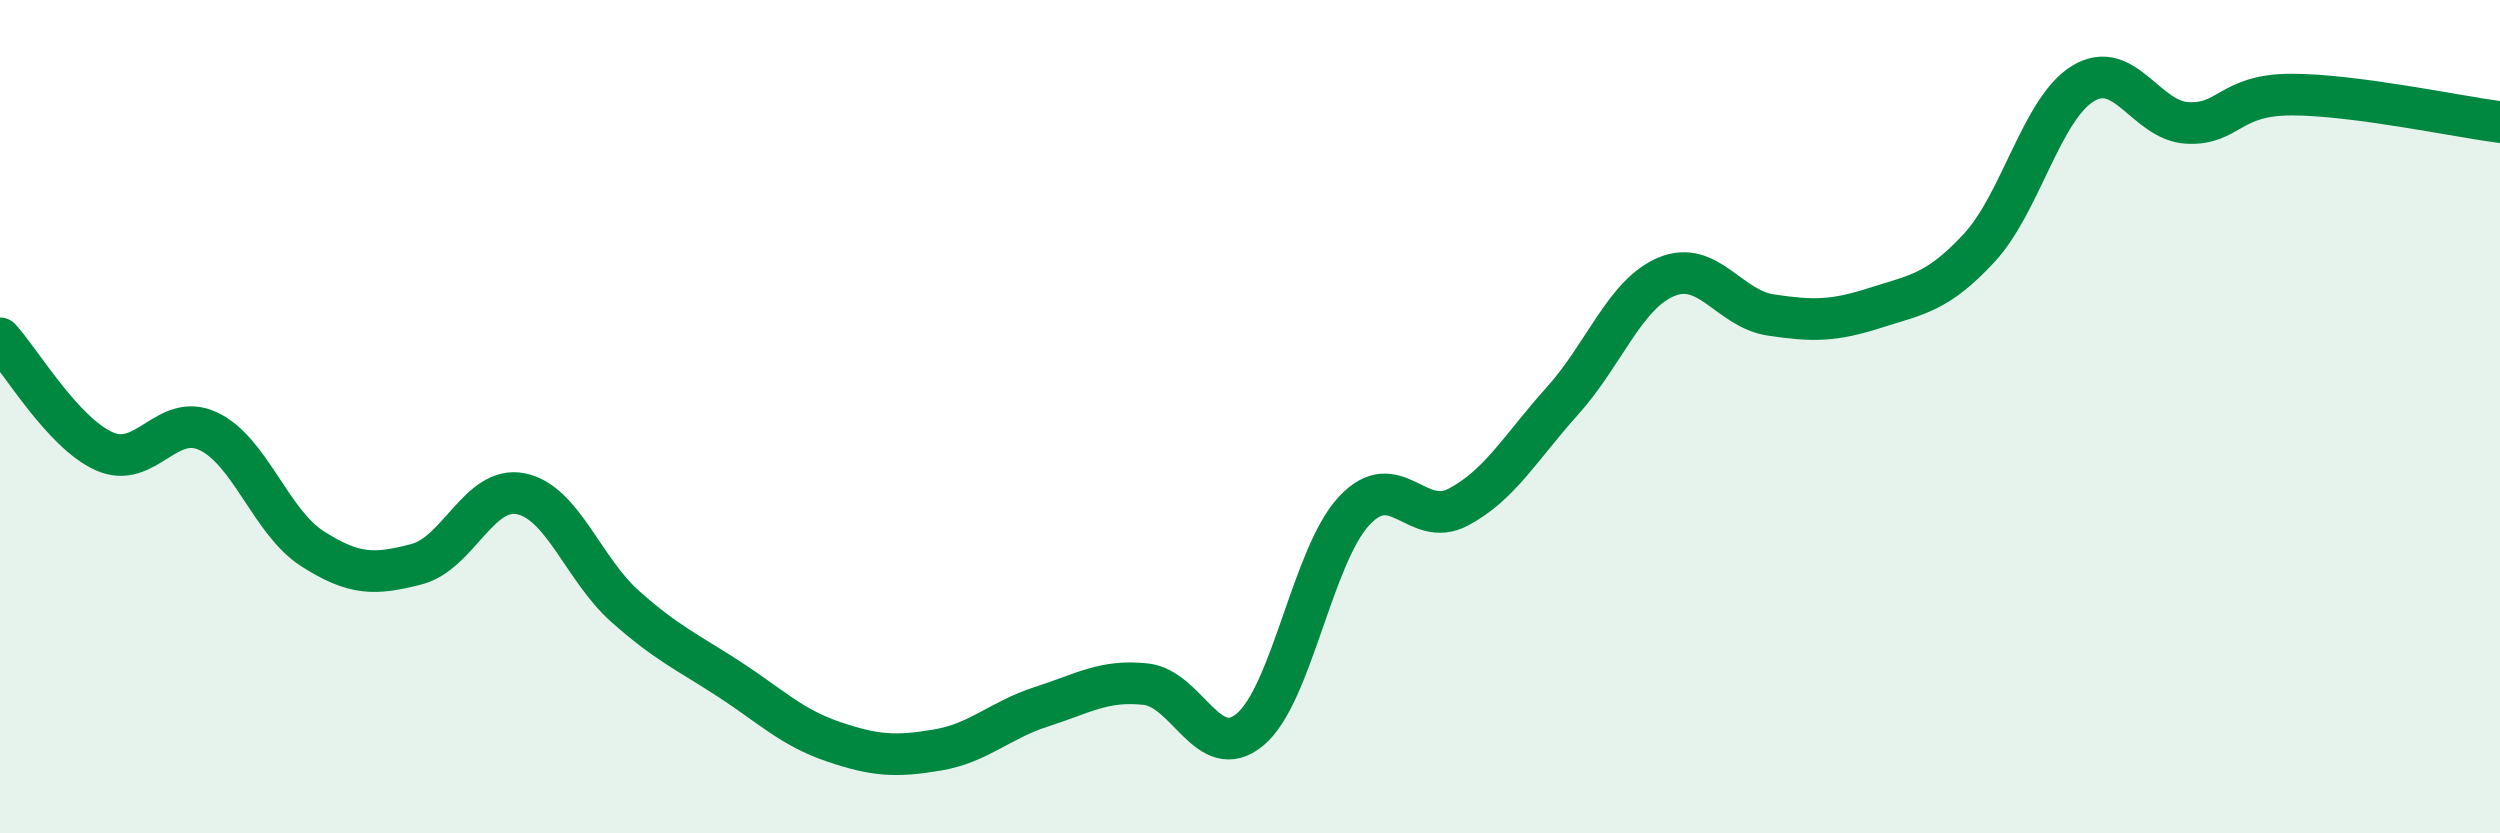
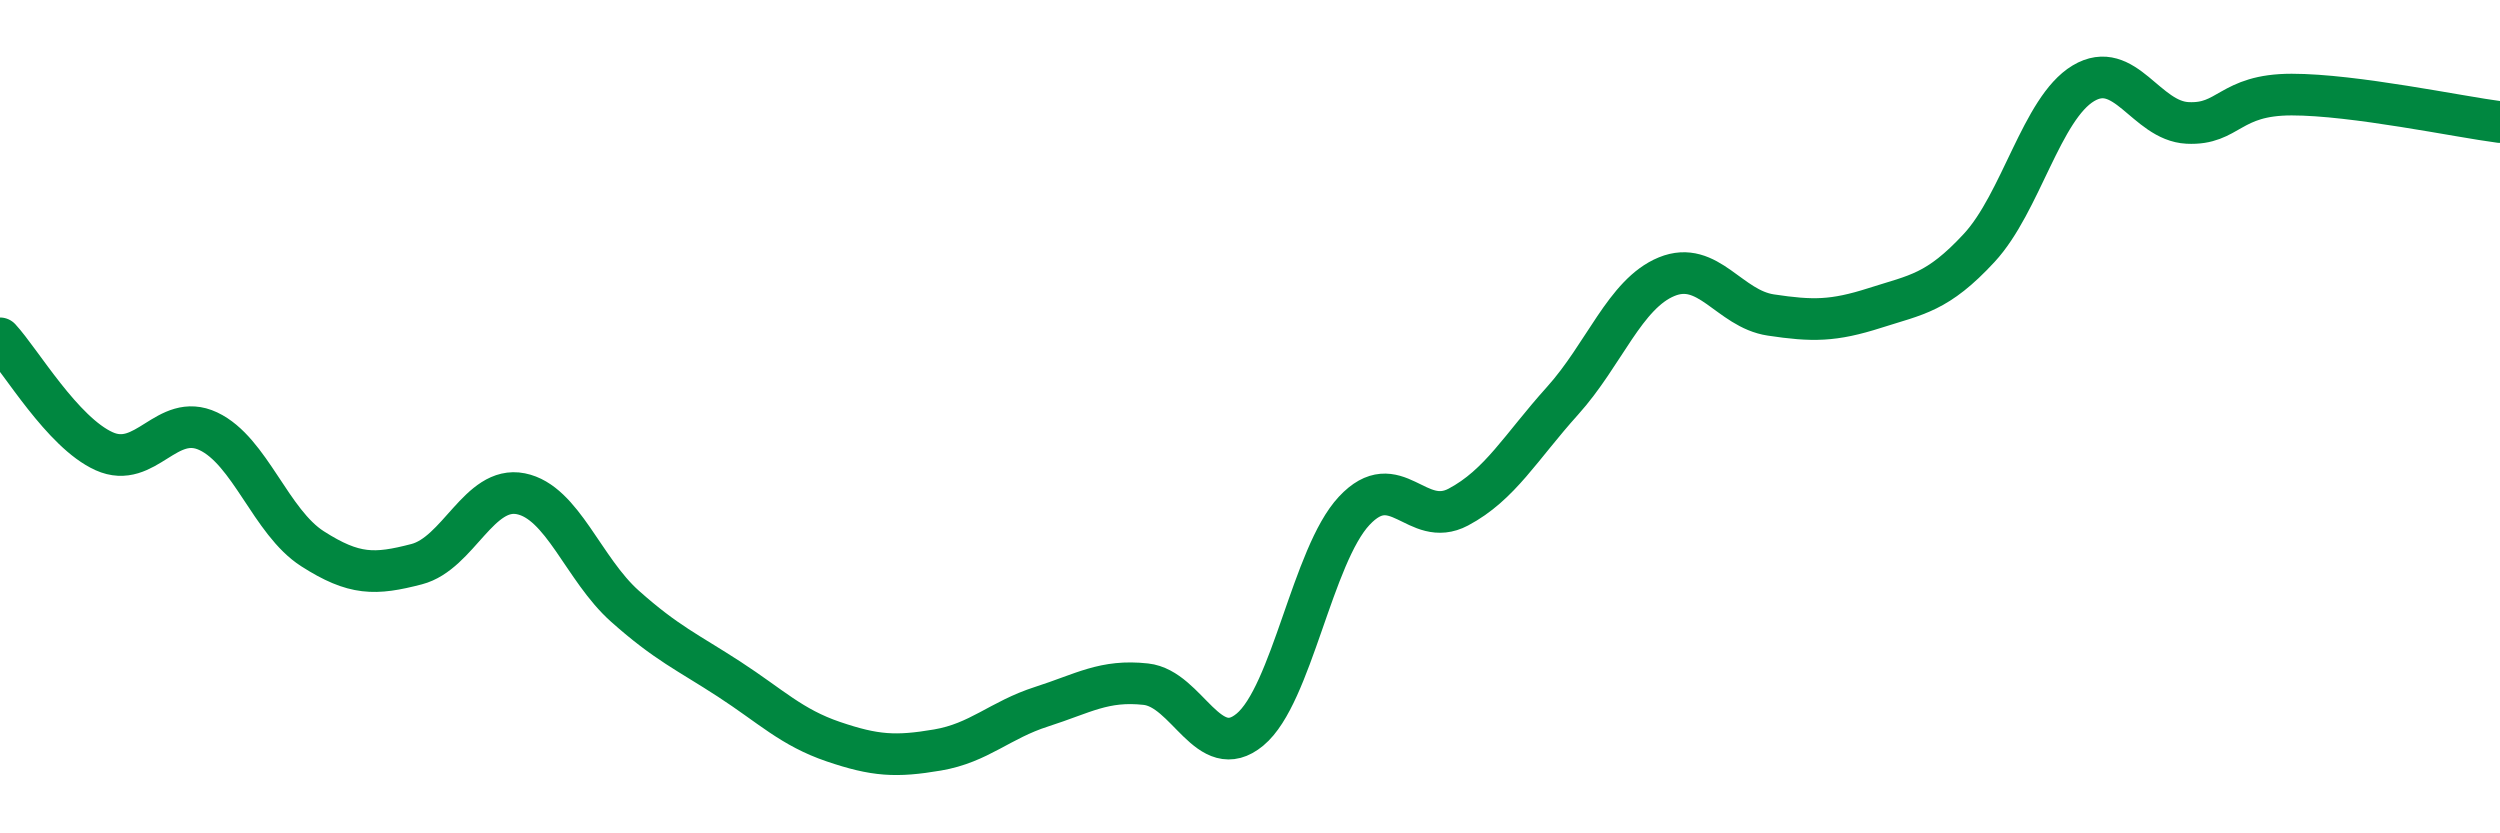
<svg xmlns="http://www.w3.org/2000/svg" width="60" height="20" viewBox="0 0 60 20">
-   <path d="M 0,8.12 C 0.5,8.66 1.5,10.38 2.5,10.83 C 3.5,11.28 4,9.88 5,10.35 C 6,10.82 6.5,12.53 7.5,13.17 C 8.5,13.81 9,13.8 10,13.54 C 11,13.28 11.5,11.65 12.5,11.85 C 13.5,12.05 14,13.66 15,14.55 C 16,15.44 16.5,15.65 17.5,16.3 C 18.5,16.95 19,17.46 20,17.8 C 21,18.14 21.5,18.17 22.5,18 C 23.5,17.83 24,17.28 25,16.96 C 26,16.64 26.5,16.31 27.5,16.42 C 28.5,16.53 29,18.34 30,17.51 C 31,16.68 31.5,13.33 32.5,12.26 C 33.5,11.19 34,12.7 35,12.17 C 36,11.64 36.5,10.73 37.5,9.62 C 38.5,8.51 39,7.05 40,6.64 C 41,6.23 41.5,7.41 42.5,7.56 C 43.5,7.71 44,7.71 45,7.39 C 46,7.07 46.5,7.03 47.5,5.95 C 48.5,4.87 49,2.6 50,2 C 51,1.4 51.5,2.9 52.5,2.95 C 53.5,3 53.5,2.27 55,2.27 C 56.5,2.27 59,2.8 60,2.93L60 20L0 20Z" fill="#008740" opacity="0.1" stroke-linecap="round" stroke-linejoin="round" />
  <path d="M 0,8.12 C 0.5,8.66 1.5,10.38 2.5,10.83 C 3.5,11.28 4,9.88 5,10.35 C 6,10.82 6.5,12.53 7.5,13.17 C 8.5,13.81 9,13.8 10,13.54 C 11,13.28 11.5,11.65 12.5,11.85 C 13.5,12.05 14,13.66 15,14.55 C 16,15.44 16.5,15.65 17.5,16.3 C 18.5,16.95 19,17.46 20,17.8 C 21,18.14 21.5,18.17 22.5,18 C 23.5,17.83 24,17.28 25,16.96 C 26,16.64 26.5,16.31 27.5,16.42 C 28.5,16.53 29,18.34 30,17.51 C 31,16.68 31.5,13.33 32.5,12.26 C 33.5,11.19 34,12.7 35,12.17 C 36,11.64 36.5,10.73 37.5,9.62 C 38.5,8.51 39,7.05 40,6.64 C 41,6.23 41.5,7.41 42.5,7.56 C 43.5,7.71 44,7.71 45,7.39 C 46,7.07 46.5,7.03 47.5,5.95 C 48.5,4.87 49,2.6 50,2 C 51,1.4 51.5,2.9 52.5,2.95 C 53.5,3 53.5,2.27 55,2.27 C 56.5,2.27 59,2.8 60,2.93" stroke="#008740" stroke-width="1" fill="none" stroke-linecap="round" stroke-linejoin="round" />
</svg>